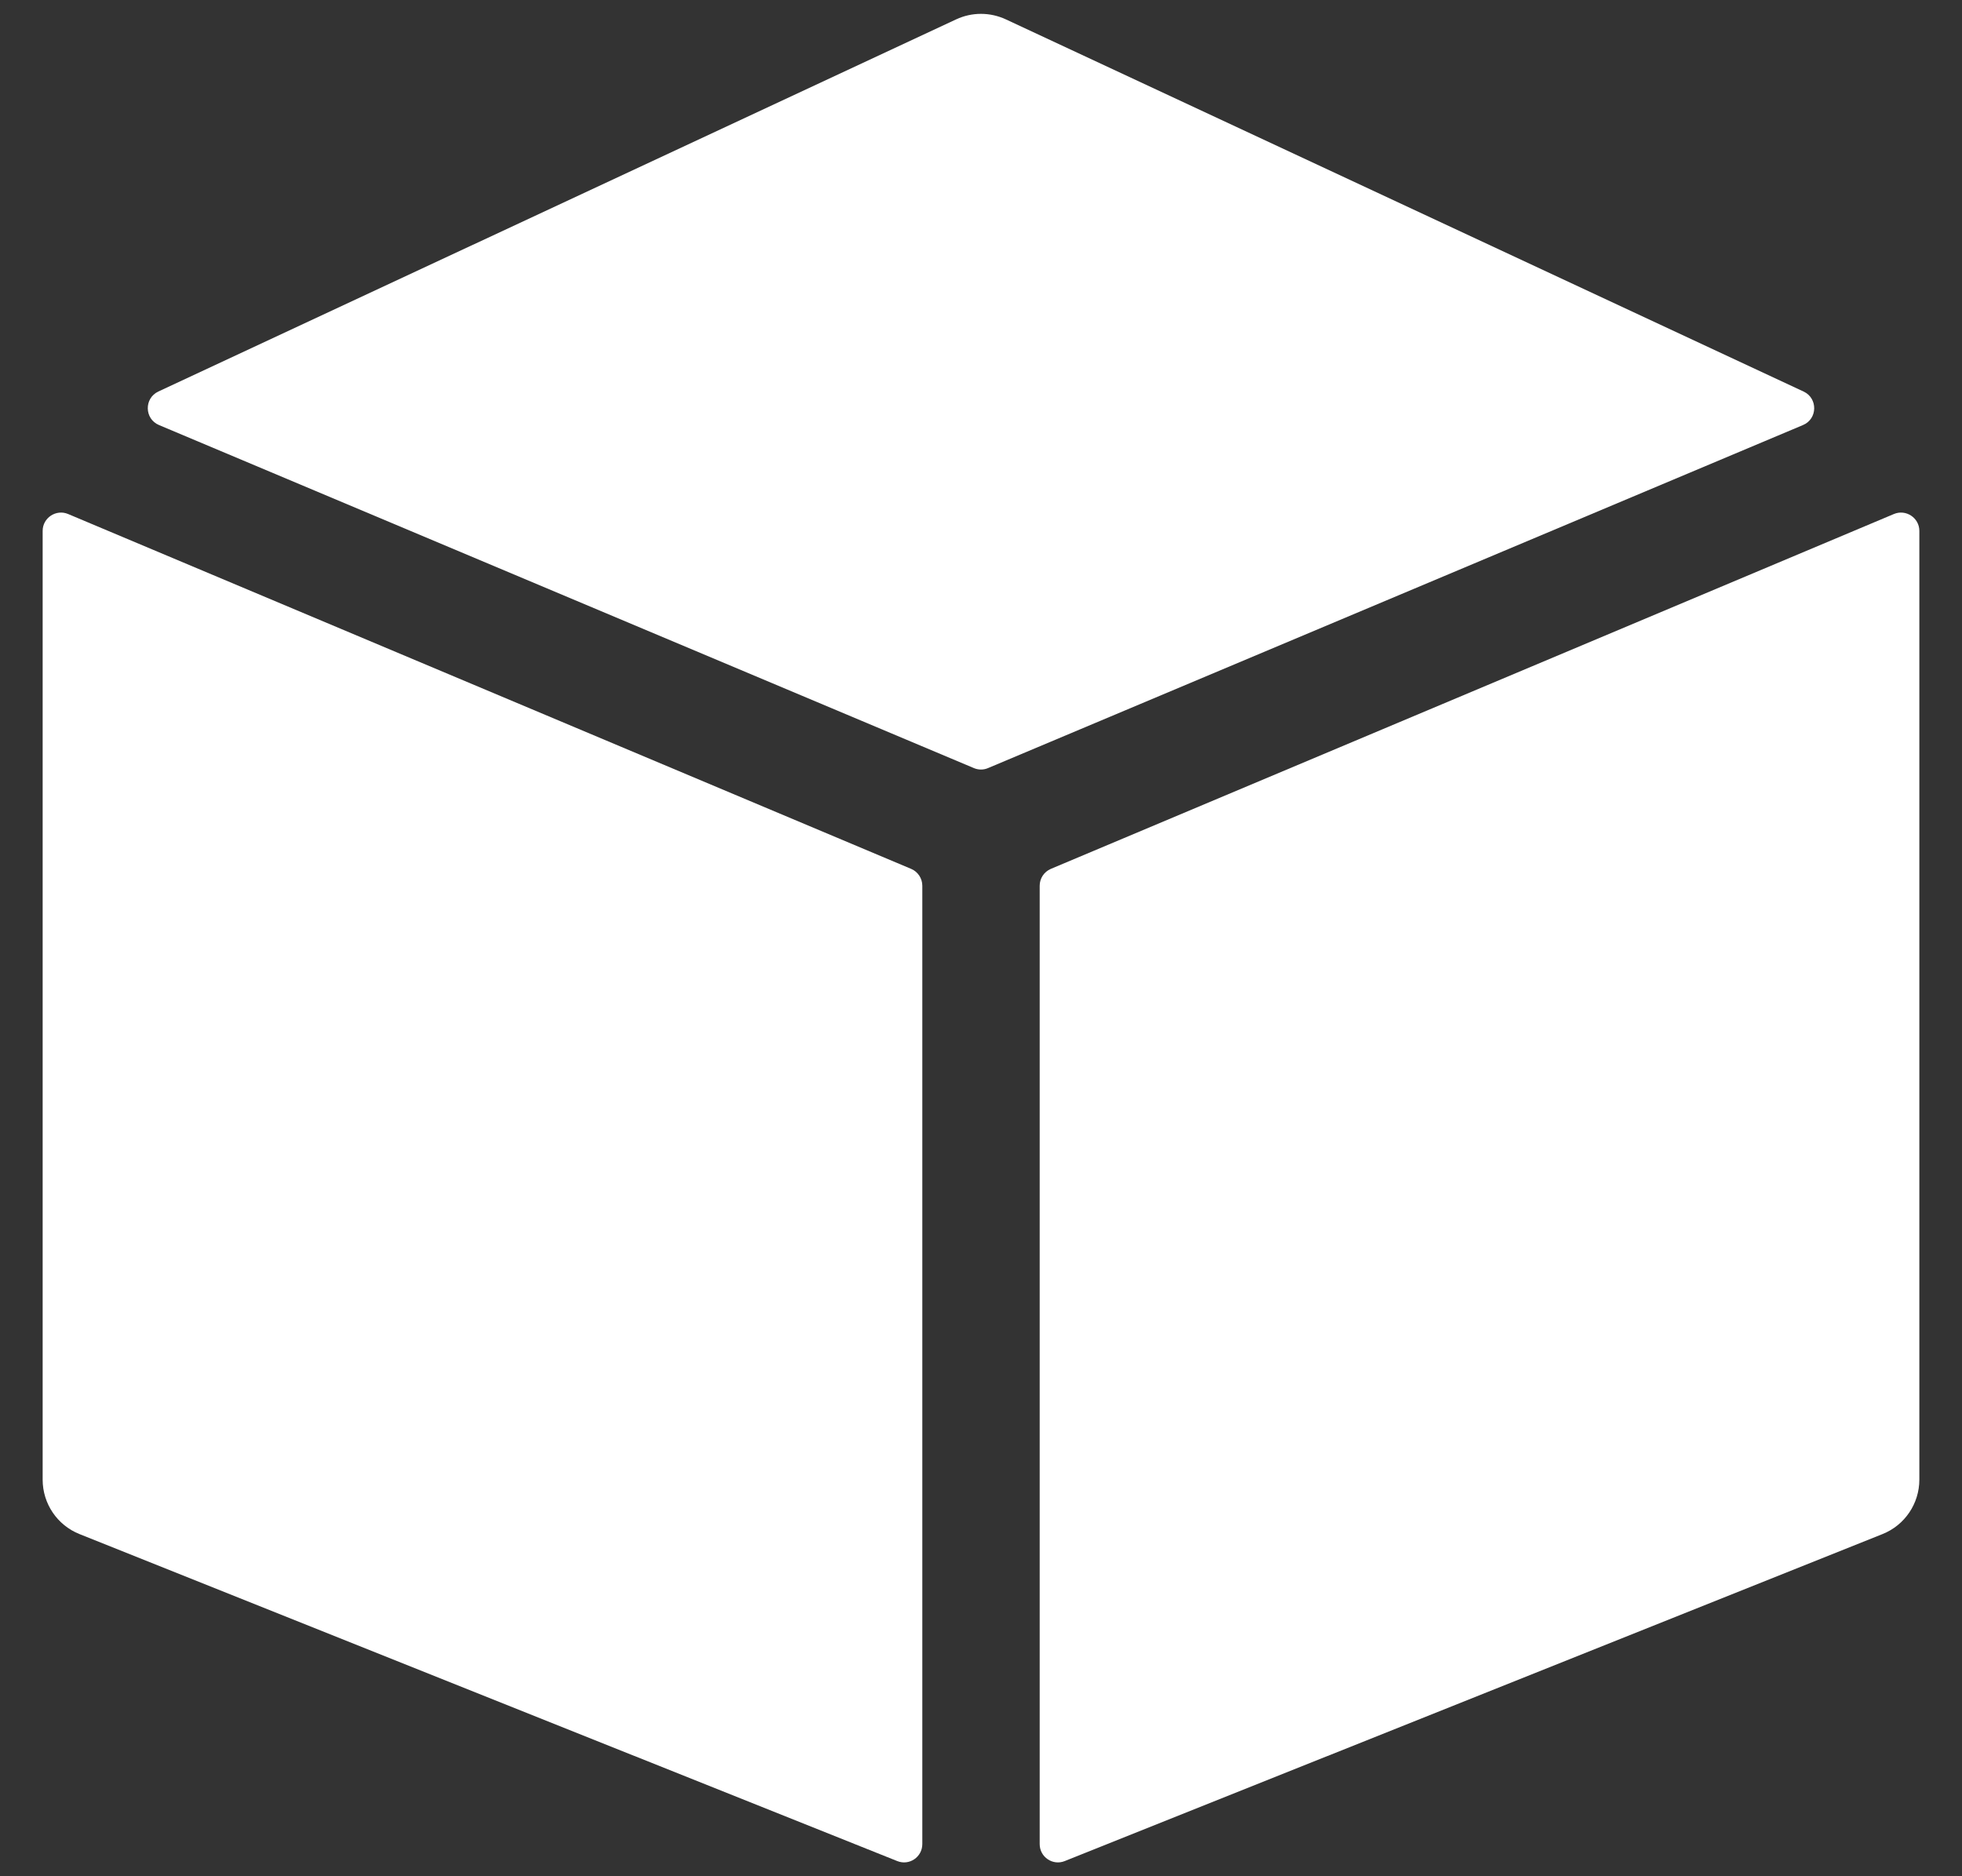
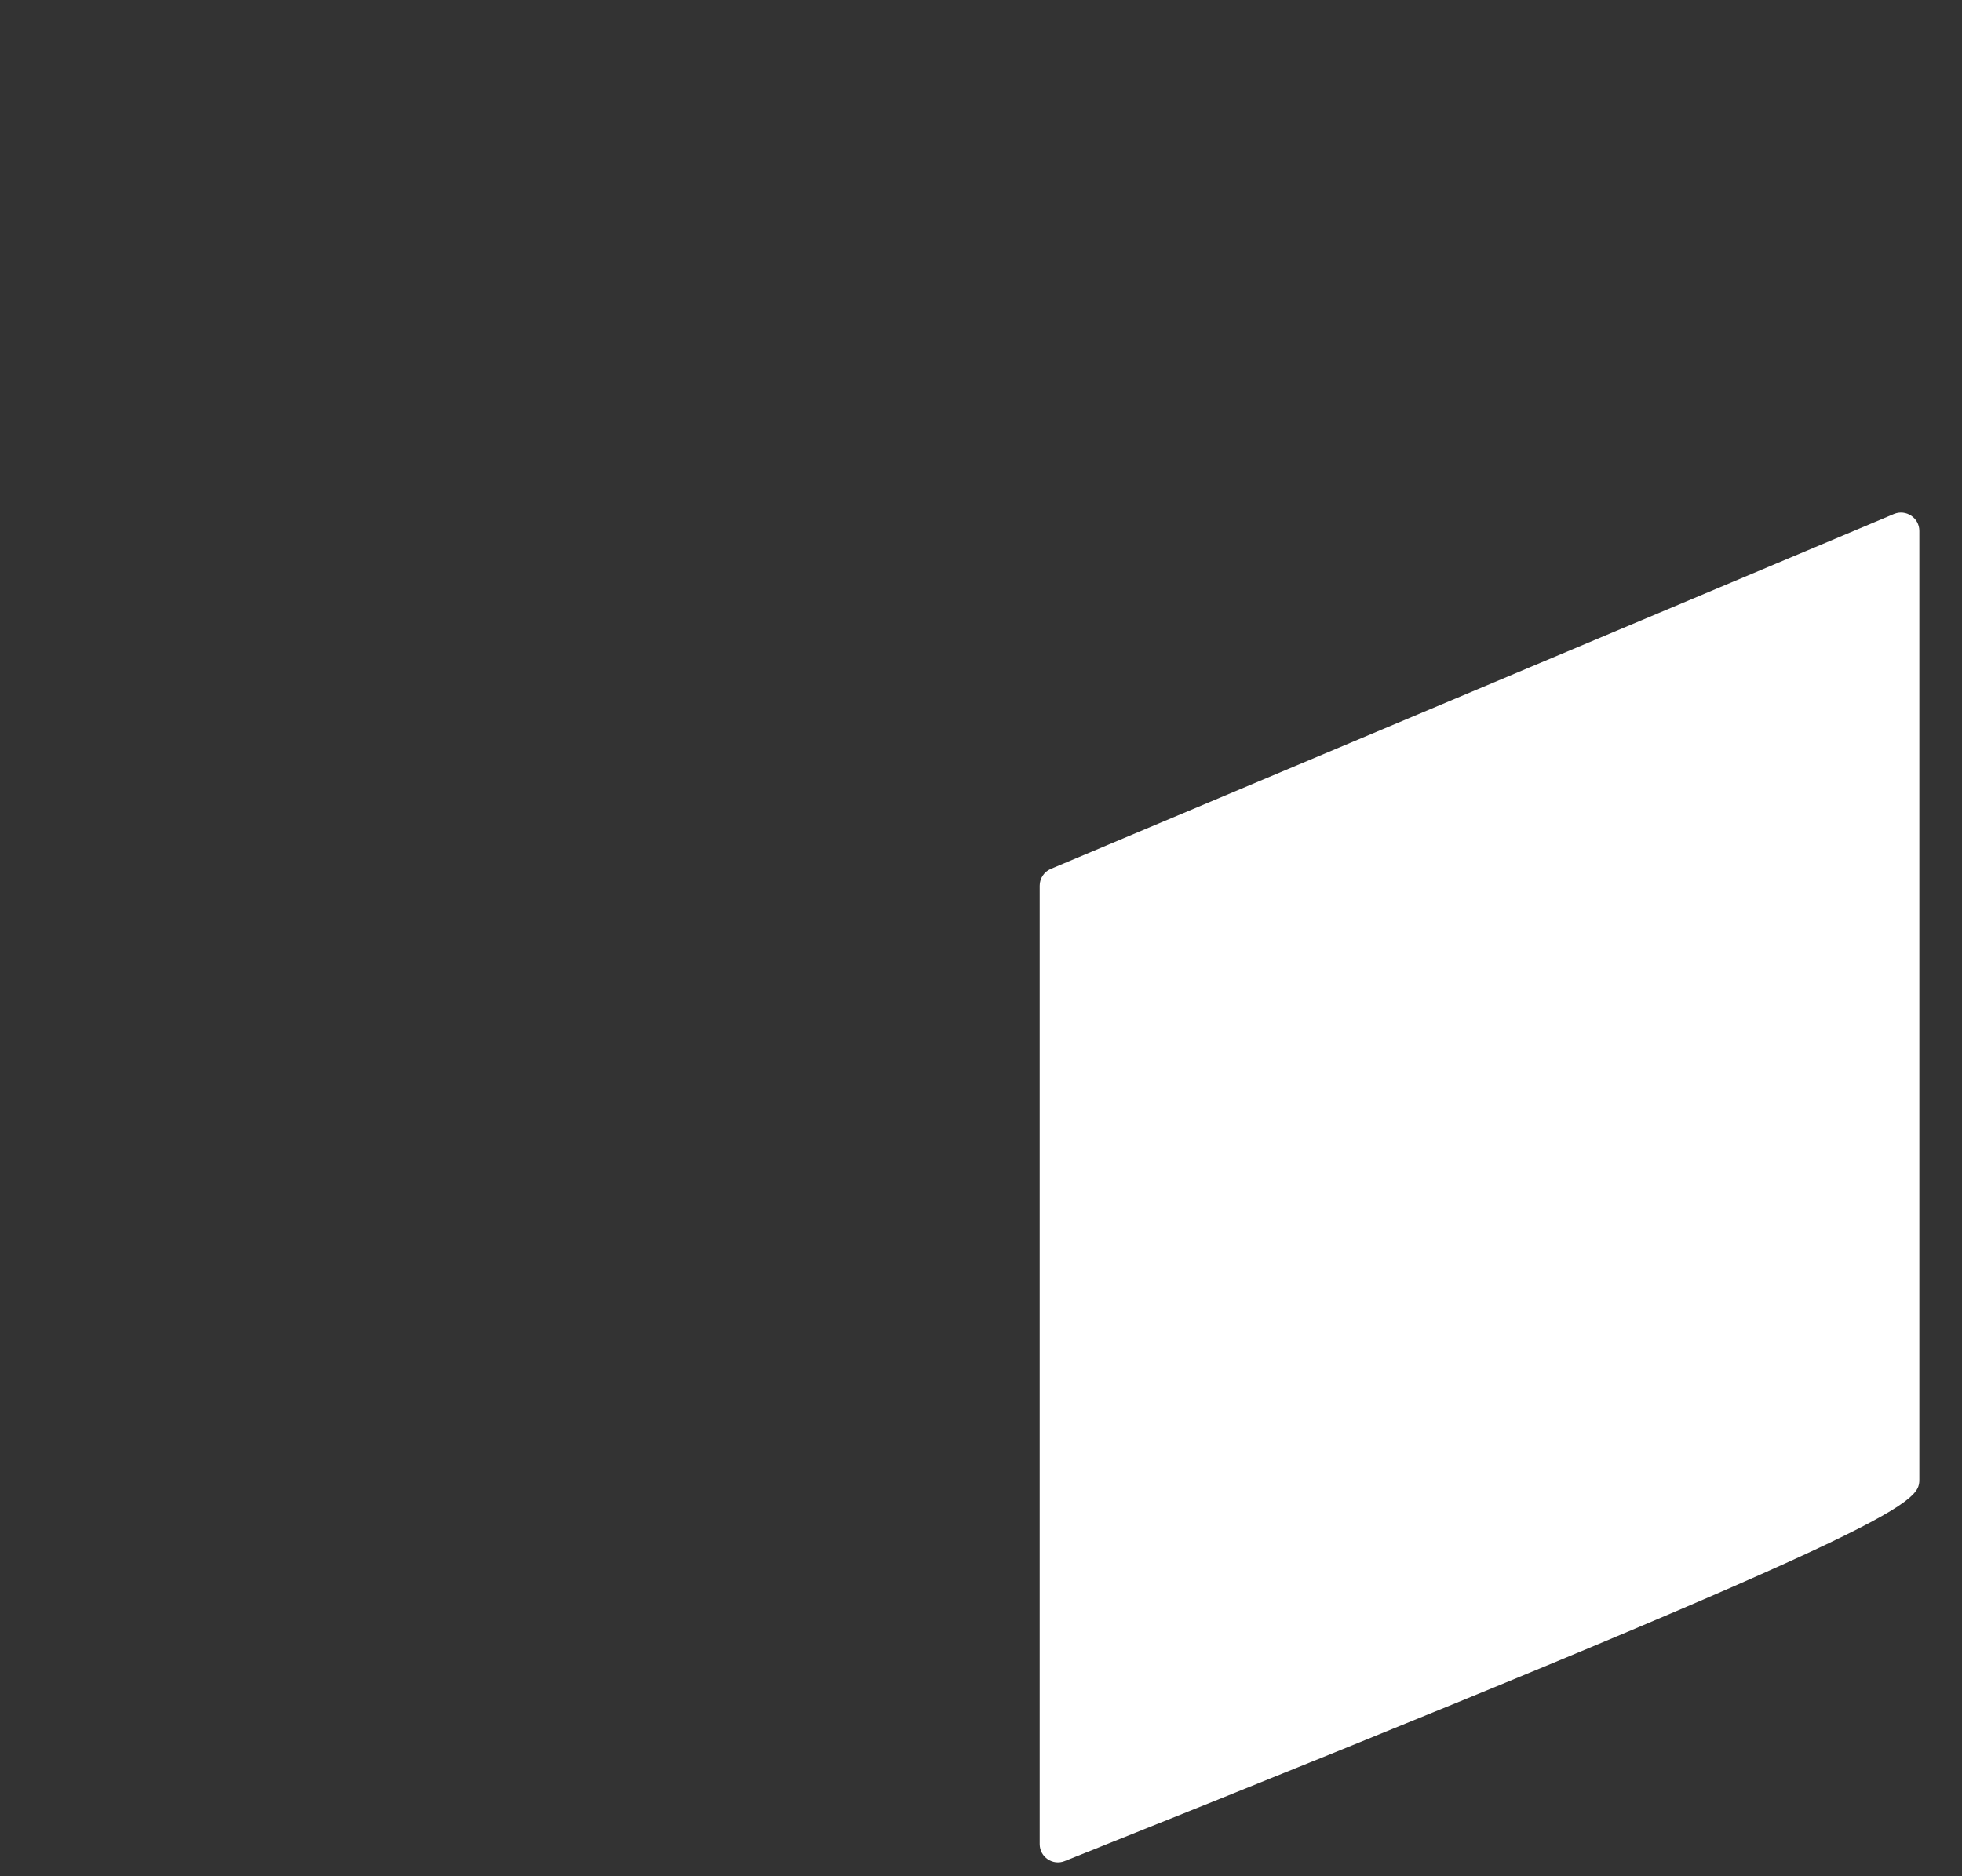
<svg xmlns="http://www.w3.org/2000/svg" width="23" height="22" viewBox="0 0 23 22" fill="none">
  <rect x="0" y="0" width="23" height="22" fill="#333333" stroke="none" />
  <g clip-path="url(#clip0_951_1800)">
-     <path d="M10.681 10.188L0.798 6.027C0.657 5.968 0.5 6.072 0.5 6.225V17.35C0.5 17.631 0.671 17.884 0.932 17.988L10.518 21.822C10.659 21.879 10.812 21.775 10.812 21.623V10.386C10.812 10.3 10.761 10.222 10.681 10.188Z" fill="white" />
-     <path d="M11.583 9.006L21.136 4.984C21.308 4.912 21.312 4.67 21.143 4.591L11.791 0.227C11.606 0.141 11.393 0.141 11.209 0.227L1.856 4.591C1.688 4.67 1.692 4.912 1.864 4.984L11.416 9.006C11.47 9.029 11.53 9.029 11.583 9.006Z" fill="white" />
-     <path d="M12.188 10.386V21.623C12.188 21.775 12.341 21.879 12.482 21.822L22.068 17.988C22.329 17.884 22.5 17.631 22.5 17.35V6.225C22.5 6.072 22.343 5.968 22.202 6.027L12.319 10.188C12.239 10.222 12.188 10.3 12.188 10.386Z" fill="white" />
+     <path d="M12.188 10.386V21.623C12.188 21.775 12.341 21.879 12.482 21.822C22.329 17.884 22.5 17.631 22.5 17.35V6.225C22.5 6.072 22.343 5.968 22.202 6.027L12.319 10.188C12.239 10.222 12.188 10.3 12.188 10.386Z" fill="white" />
  </g>
  <defs>
    <clipPath id="clip0_951_1800">
      <rect width="22" height="22" fill="white" transform="translate(0.5)" />
    </clipPath>
  </defs>
</svg>